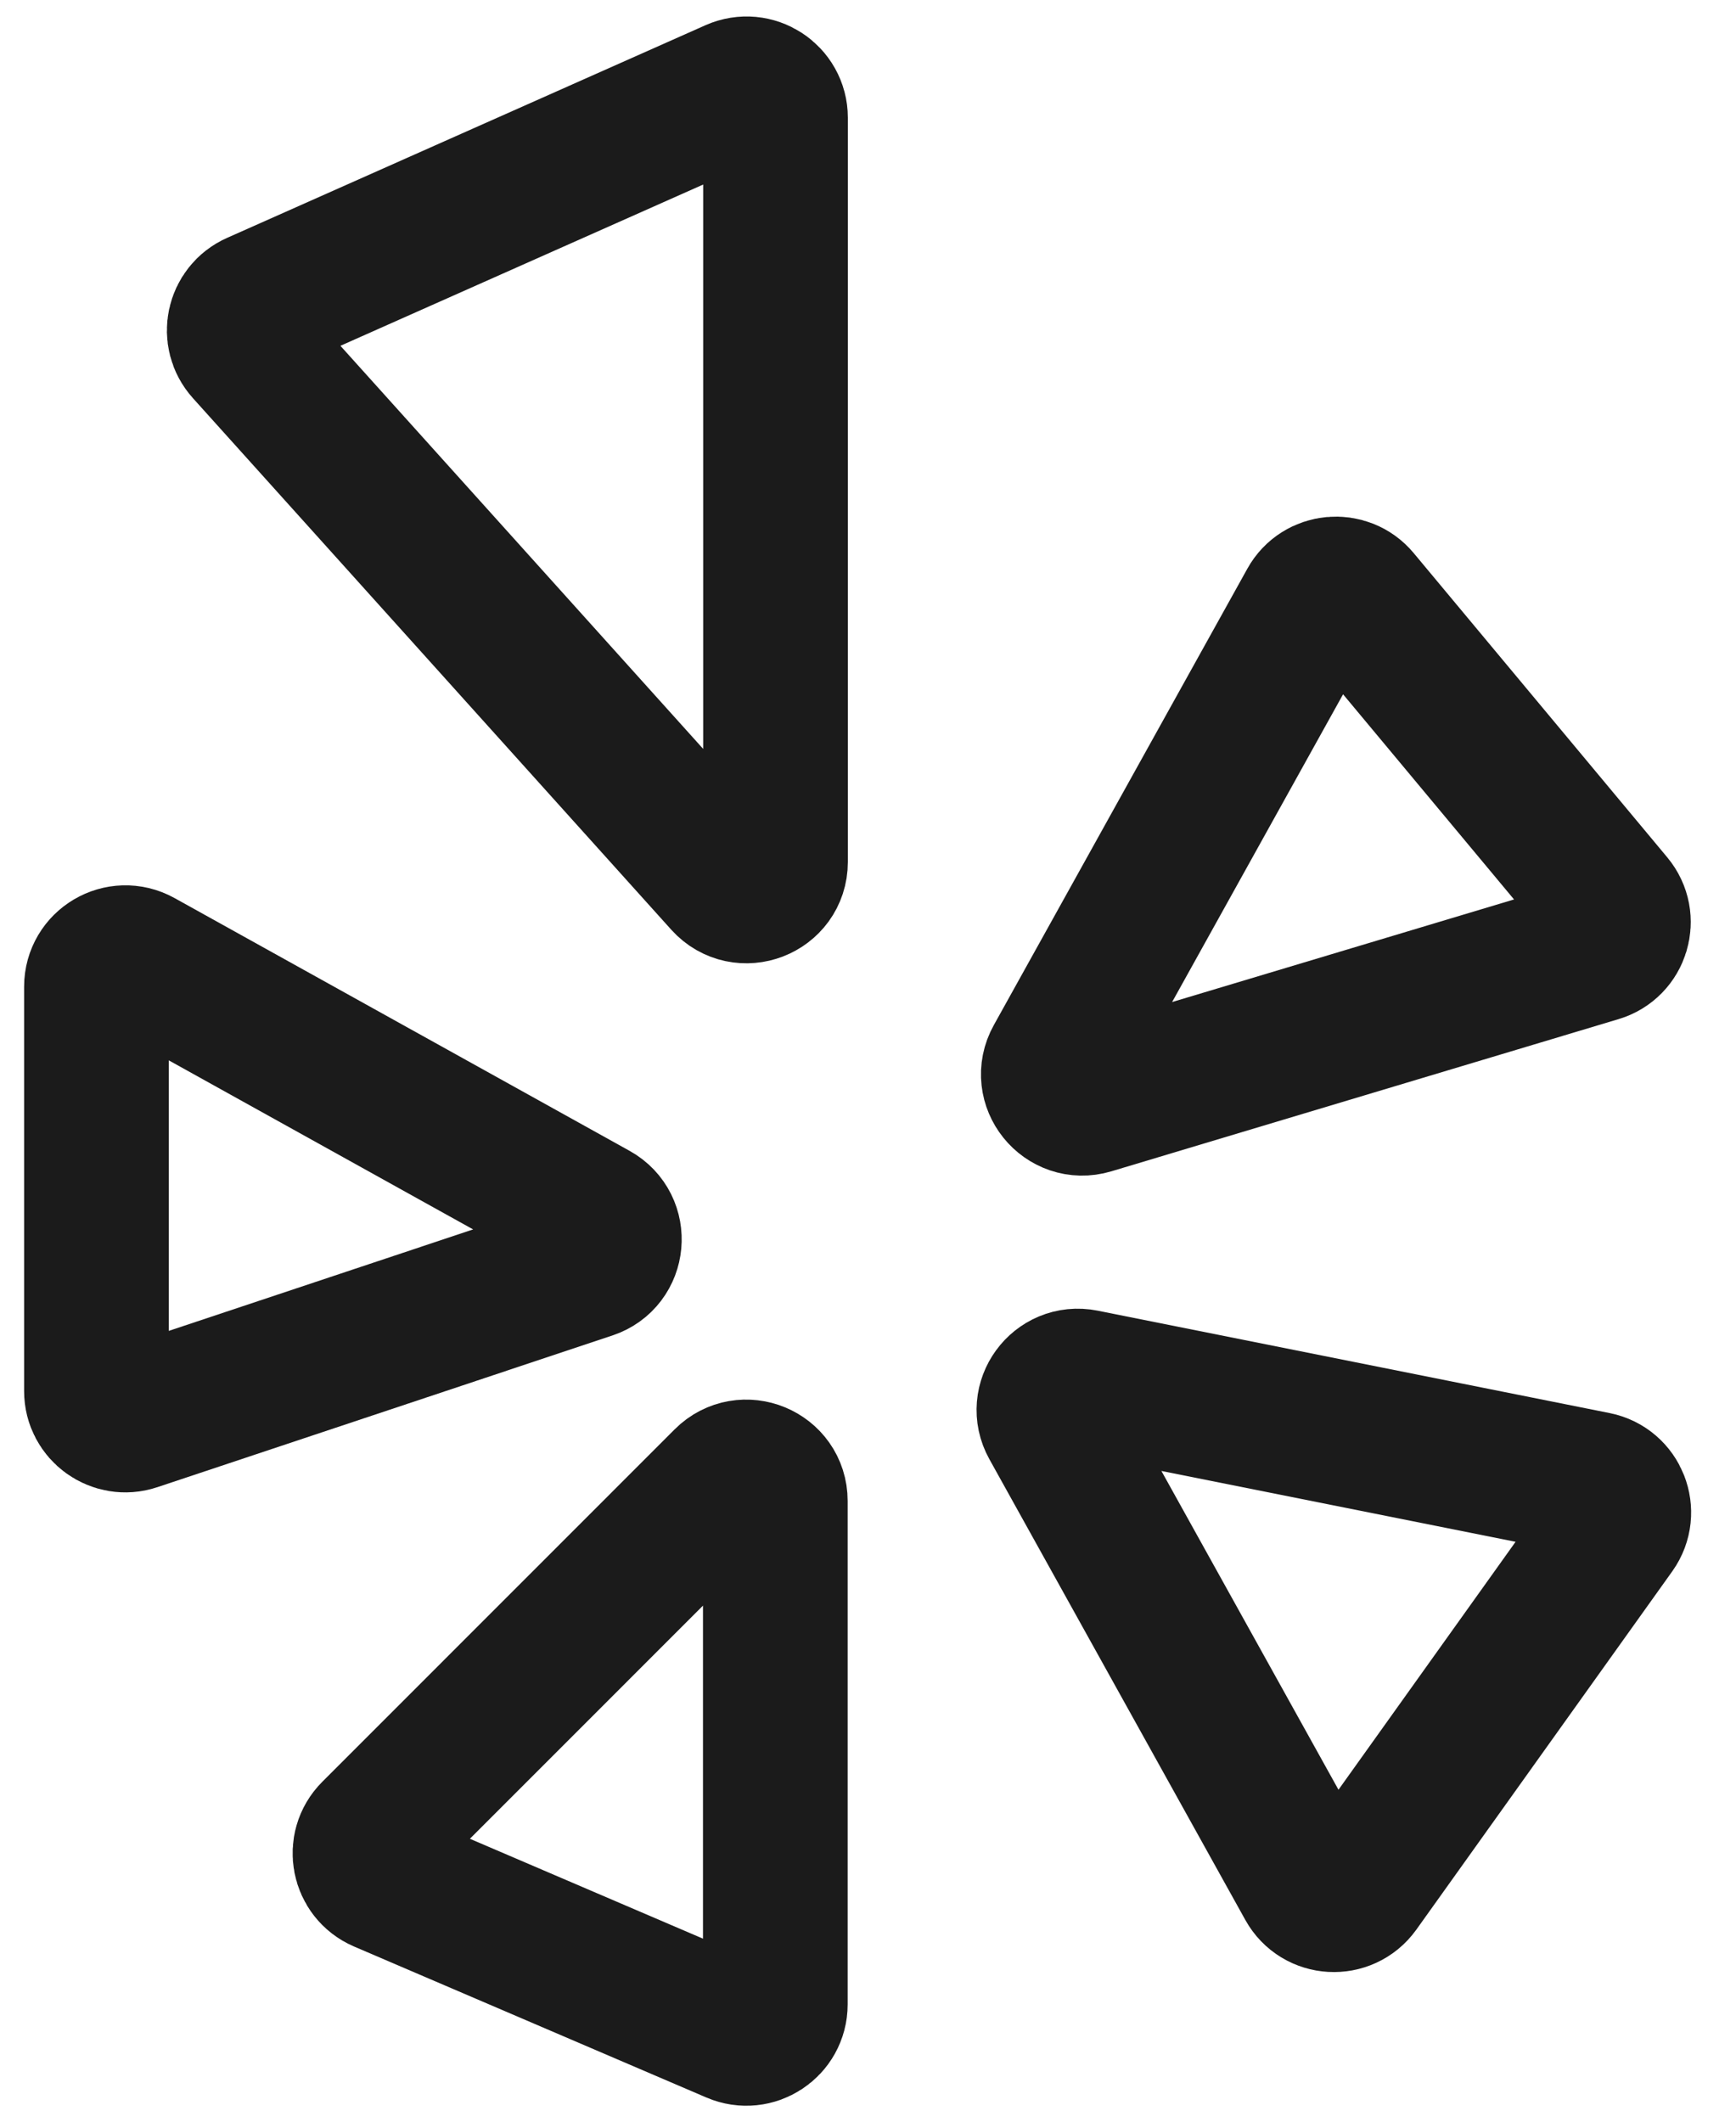
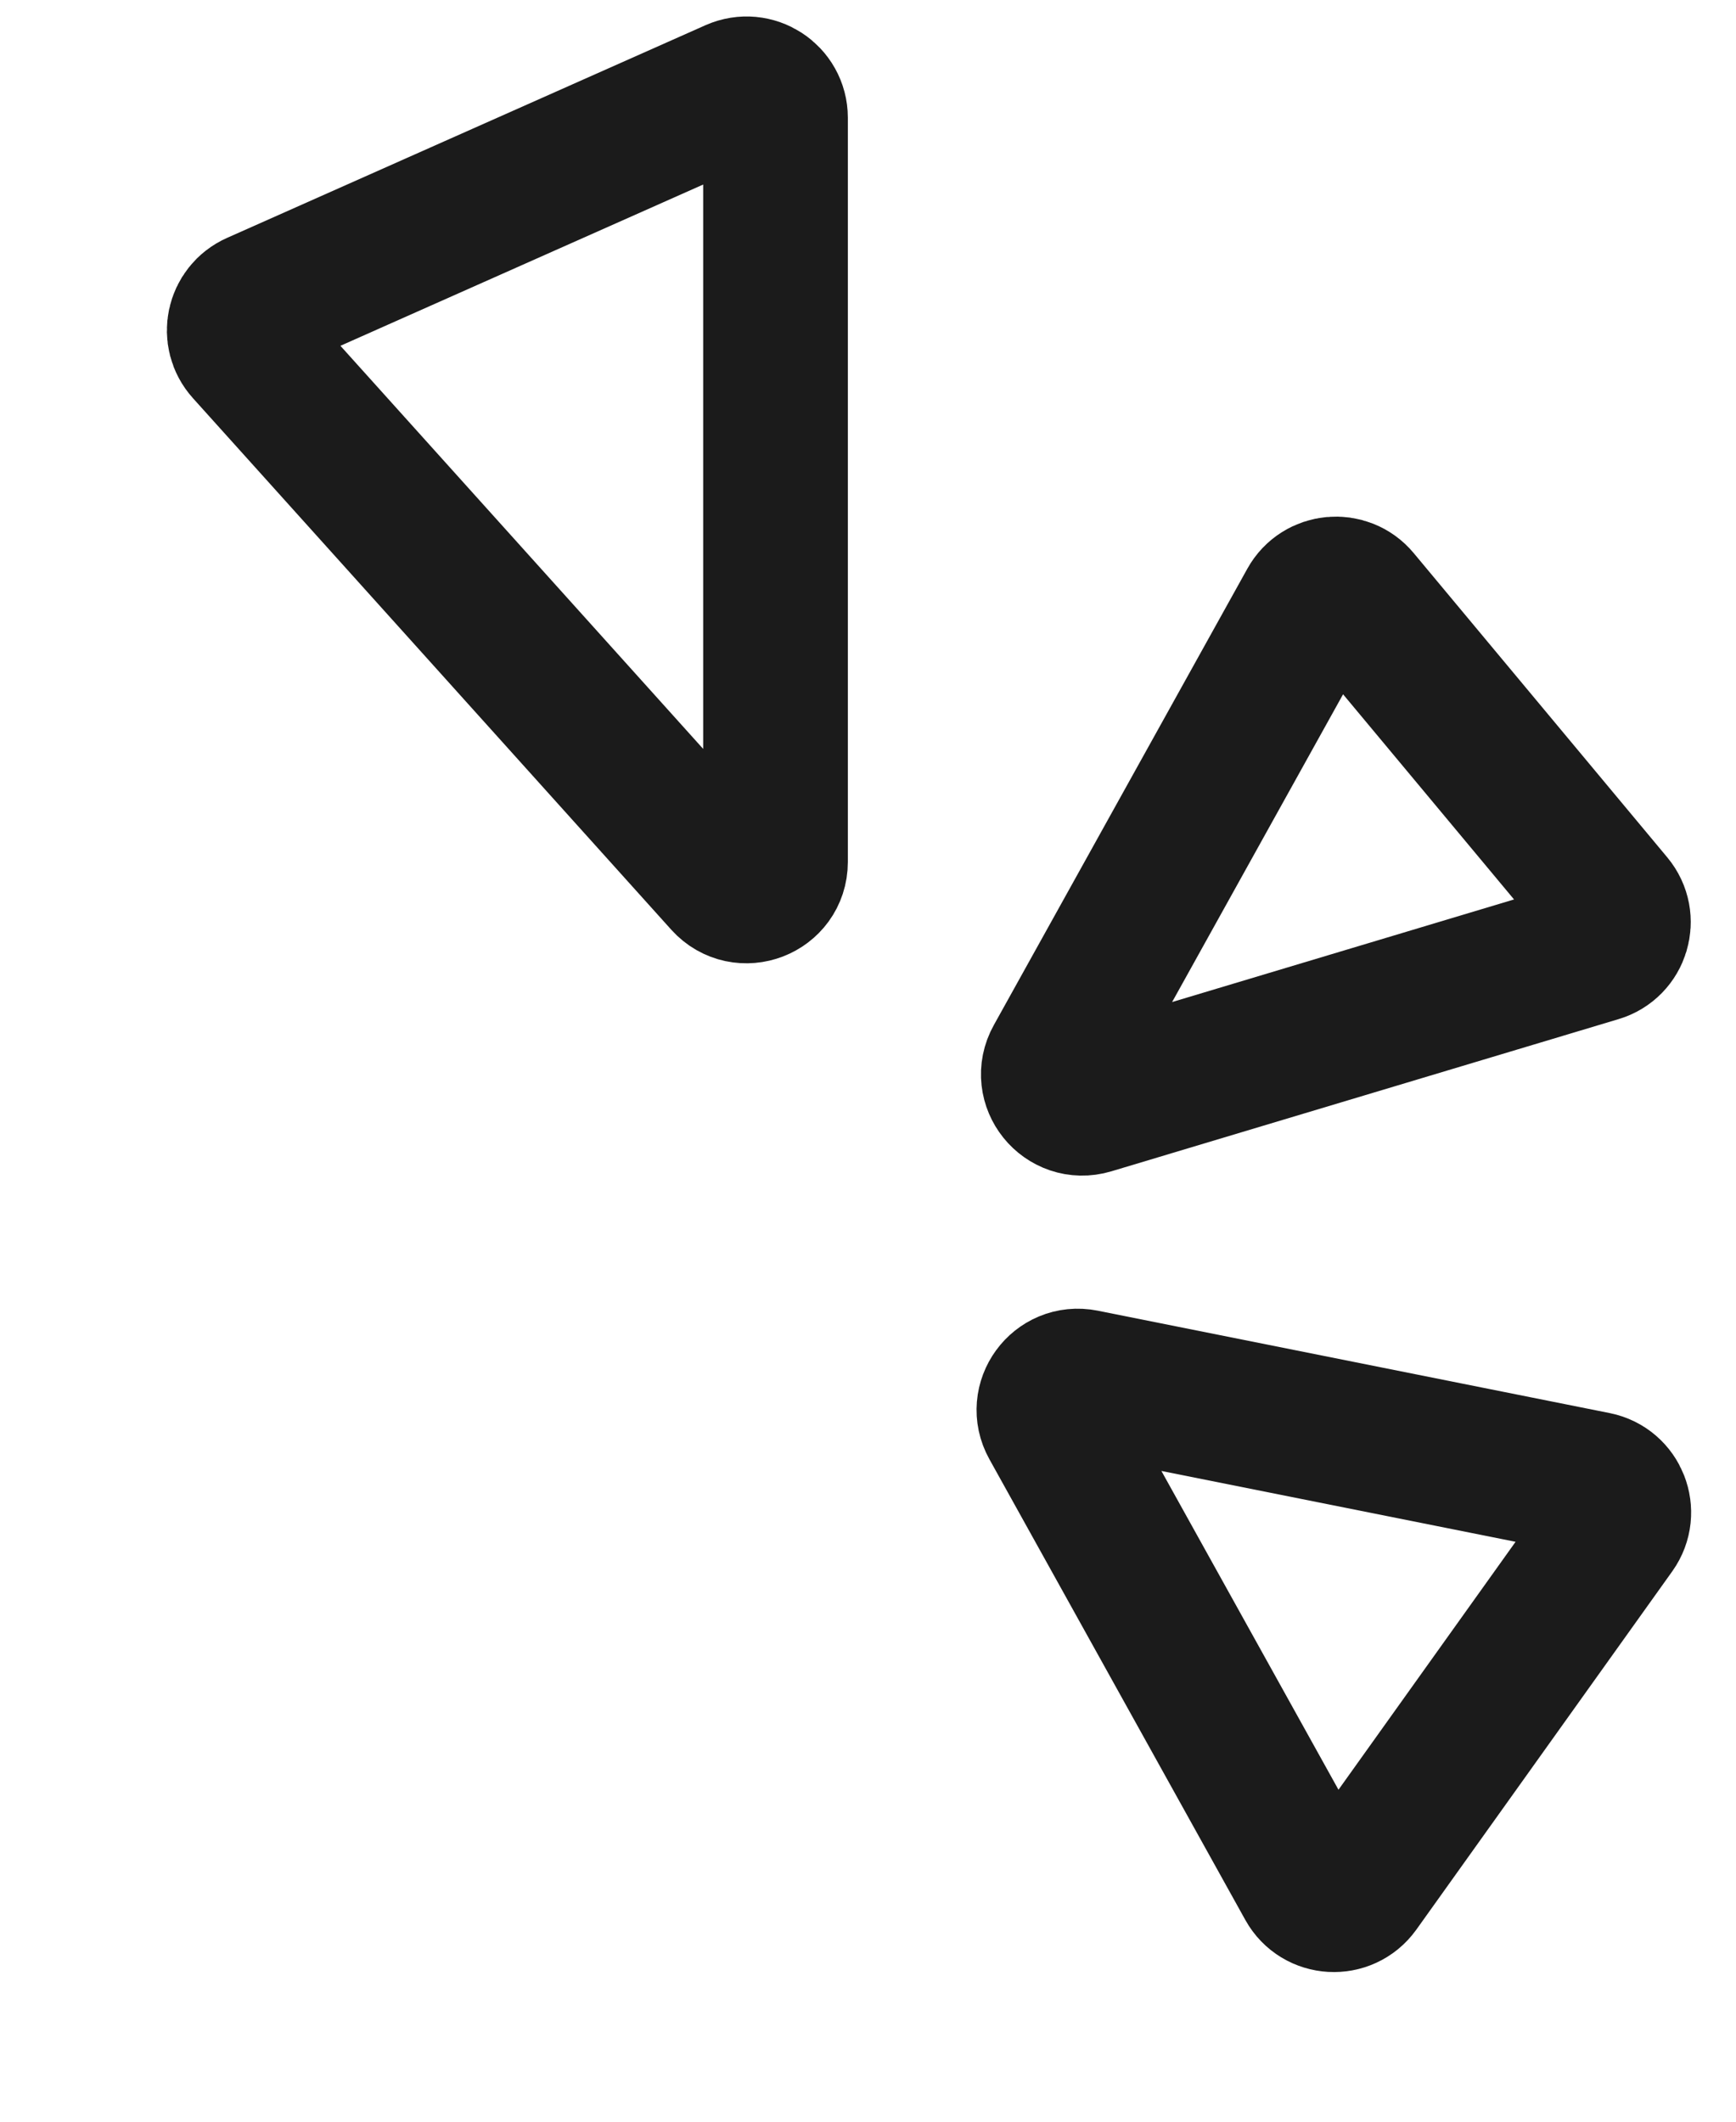
<svg xmlns="http://www.w3.org/2000/svg" width="18" height="22" viewBox="0 0 18 22" fill="none">
  <path d="M7.518 9.139L2.558 3.627C2.421 3.475 2.472 3.235 2.659 3.152L7.619 0.947C7.818 0.859 8.041 1.004 8.041 1.221V8.938C8.041 9.213 7.702 9.343 7.518 9.139Z" stroke="#1B1B1B" stroke-width="1.5" />
  <path d="M10.96 10.994L13.589 6.261C13.691 6.077 13.947 6.053 14.082 6.215L16.711 9.37C16.849 9.535 16.773 9.788 16.567 9.849L11.308 11.427C11.051 11.504 10.829 11.229 10.96 10.994Z" stroke="#1B1B1B" stroke-width="1.5" />
  <path d="M13.568 19.544L10.914 14.766C10.79 14.543 10.984 14.276 11.235 14.326L16.544 15.388C16.757 15.431 16.855 15.68 16.729 15.857L14.075 19.573C13.946 19.752 13.675 19.737 13.568 19.544Z" stroke="#1B1B1B" stroke-width="1.5" />
-   <path d="M3.872 19.006L7.526 15.351C7.715 15.162 8.039 15.296 8.039 15.563V20.784C8.039 21 7.818 21.145 7.62 21.06L3.966 19.494C3.771 19.41 3.722 19.156 3.872 19.006Z" stroke="#1B1B1B" stroke-width="1.5" />
-   <path d="M1.446 9.968L6.164 12.589C6.392 12.716 6.361 13.054 6.113 13.136L1.395 14.709C1.201 14.774 1 14.629 1 14.425V10.231C1 10.002 1.246 9.857 1.446 9.968Z" stroke="#1B1B1B" stroke-width="1.5" />
</svg>